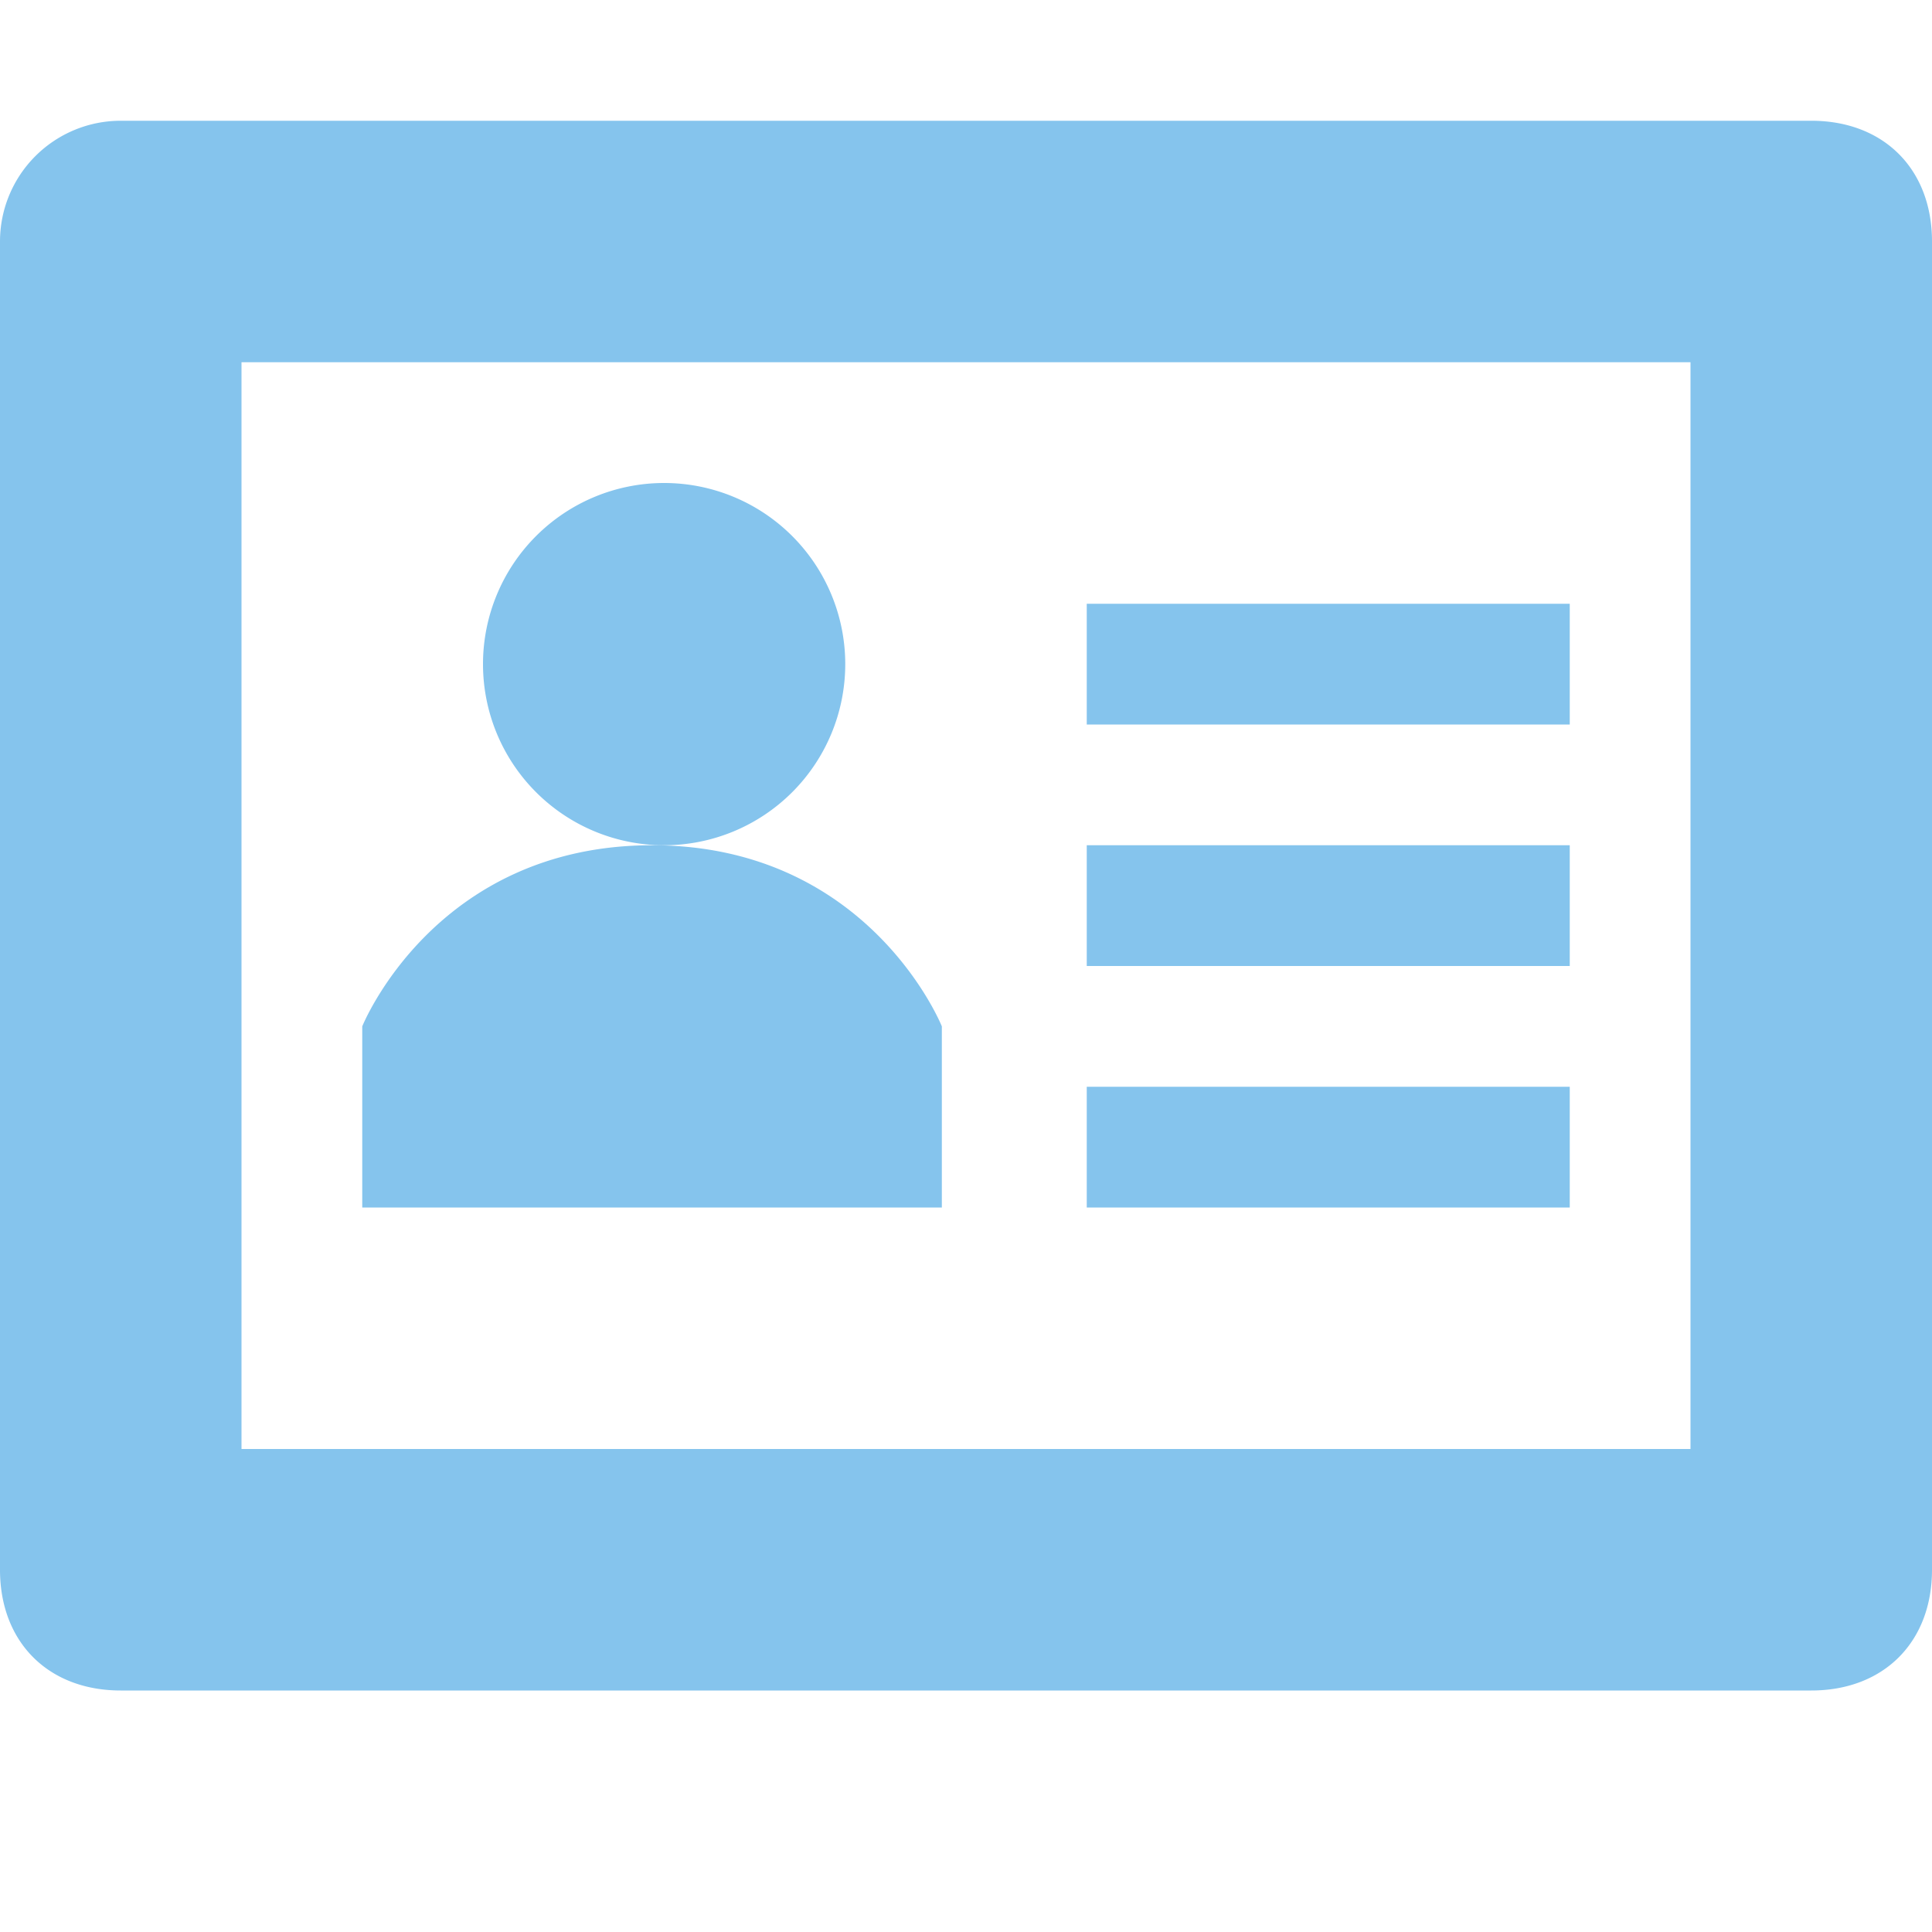
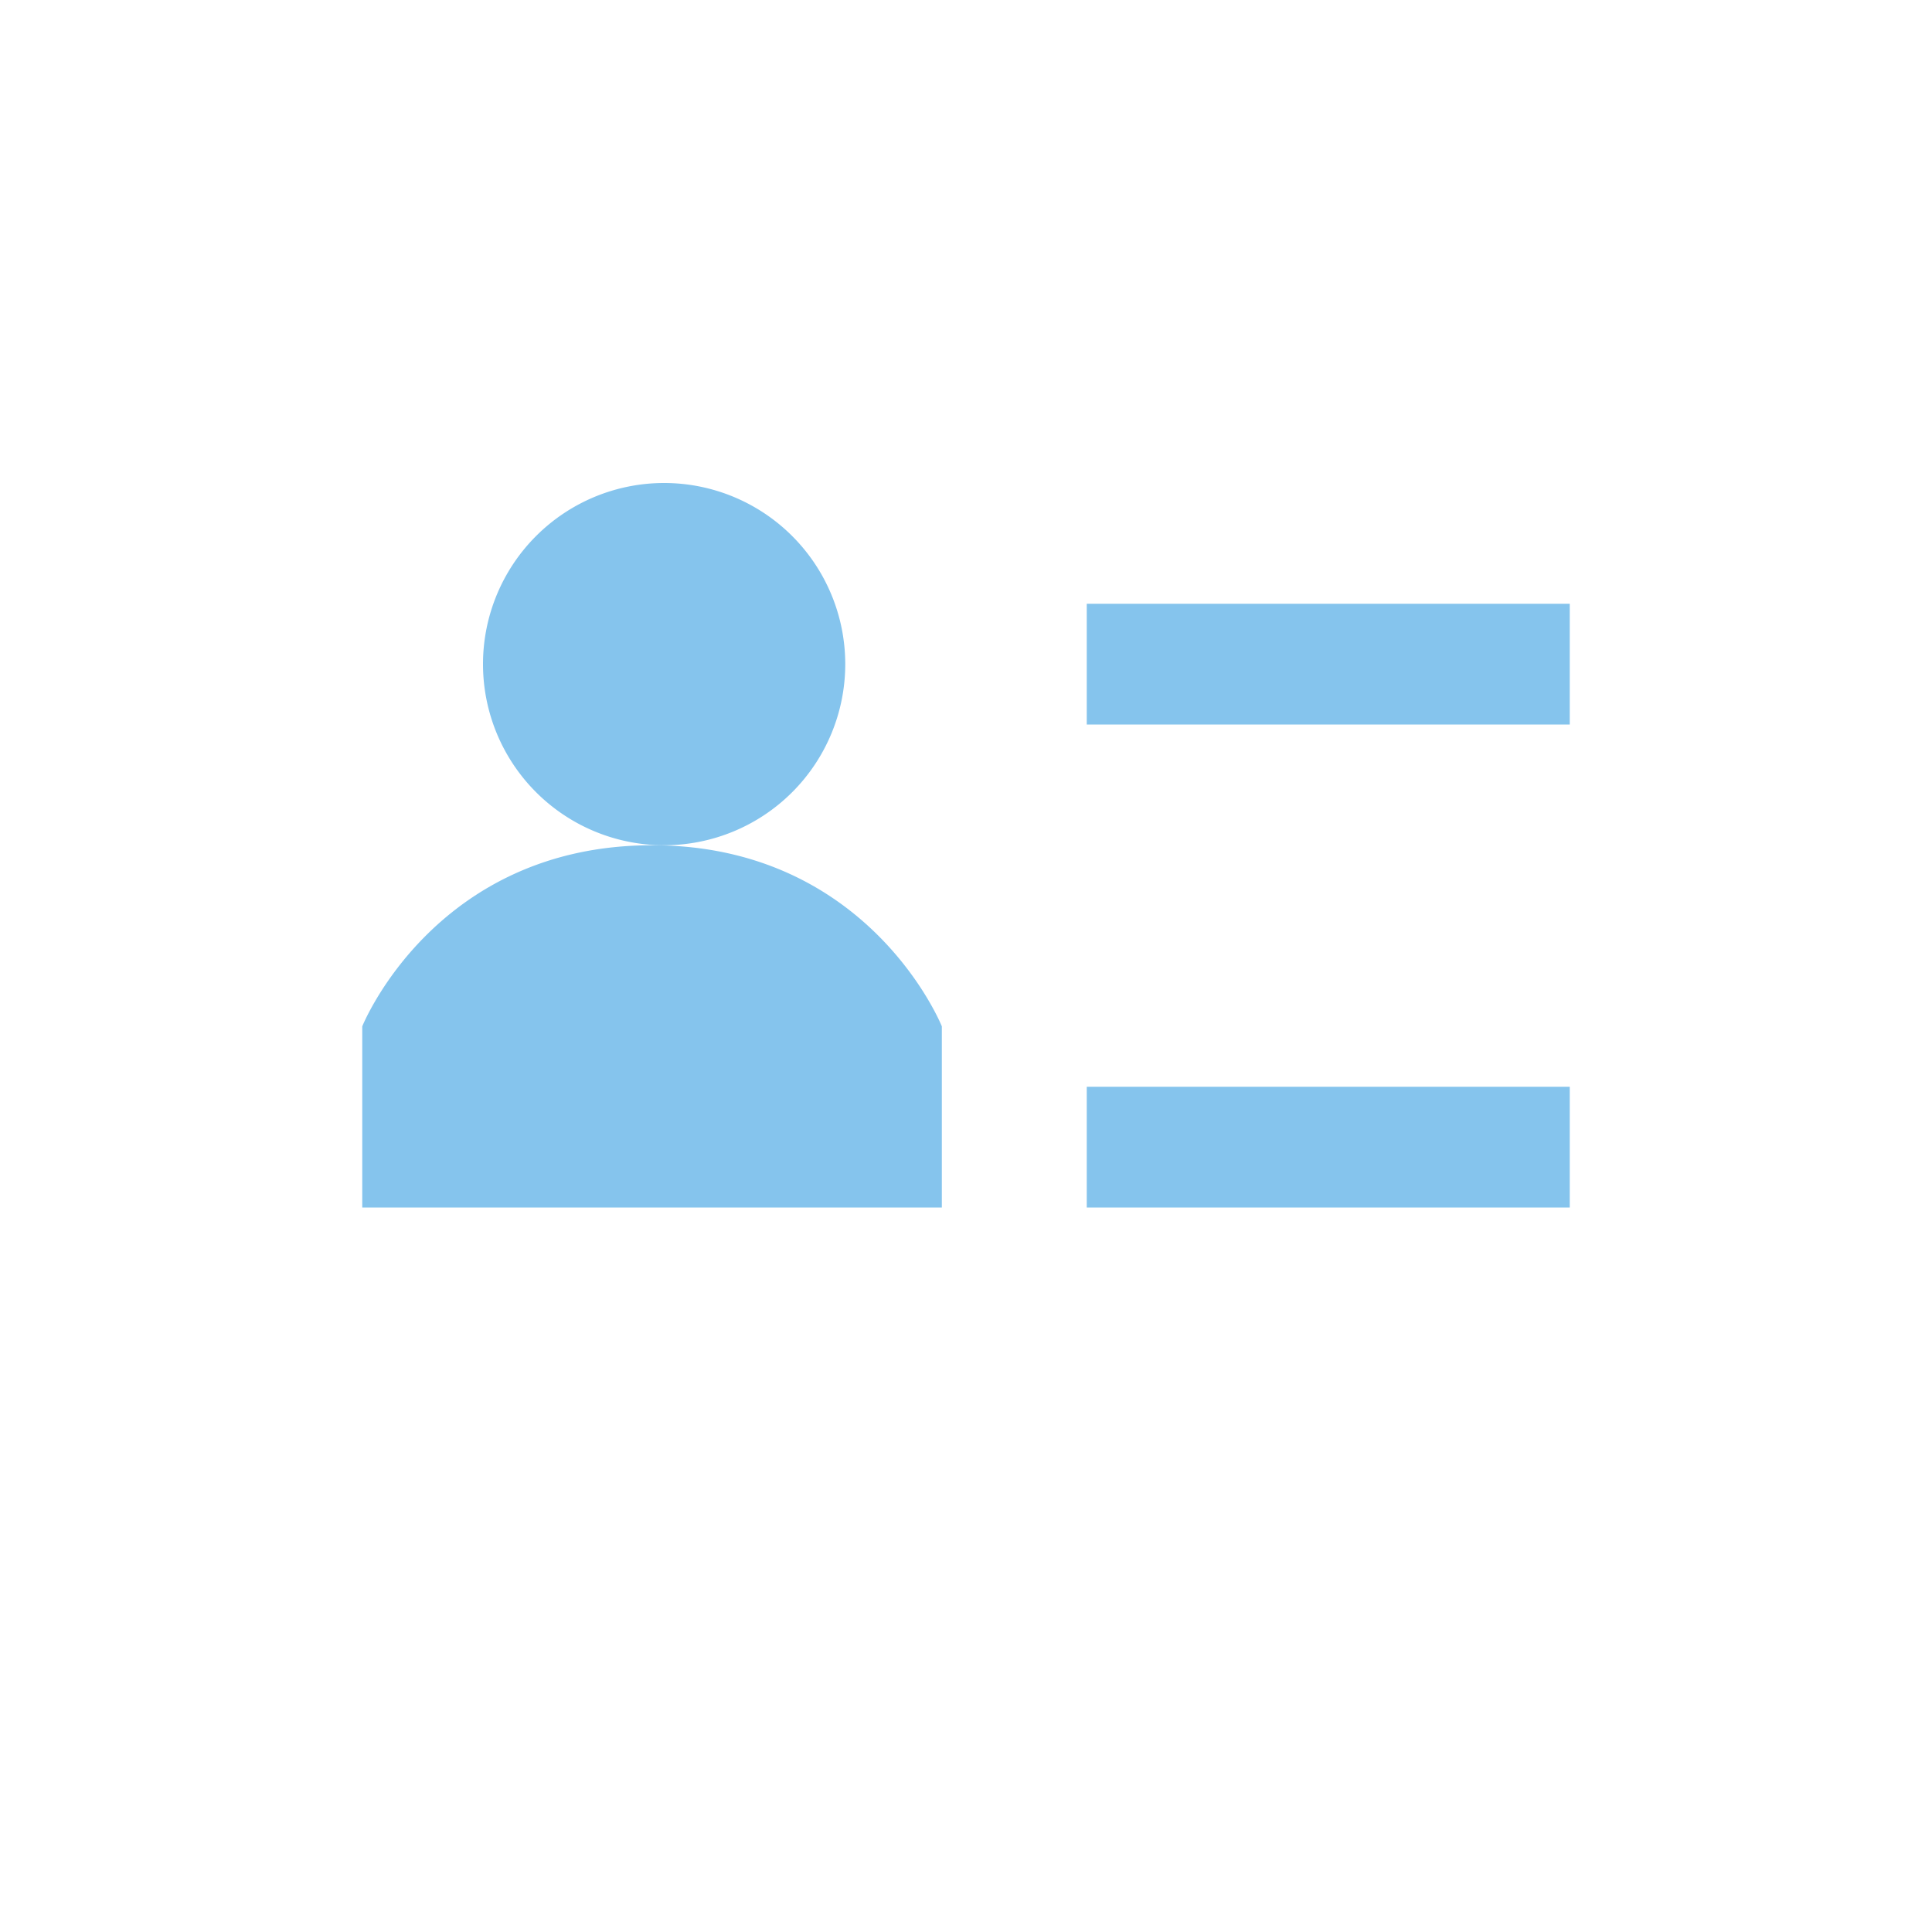
<svg xmlns="http://www.w3.org/2000/svg" width="16" height="16" fill="none">
-   <path fill="#85C4ED" fill-rule="evenodd" d="M3 8.5V10h4.8V8.5S7.2 7 5.4 7C3.6 7 3 8.5 3 8.5ZM5.5 4a1.5 1.5 0 1 1 0 3 1.5 1.5 0 0 1 0-3ZM9 6h4V5H9v1ZM9 8h4V7H9v1ZM9 10h4V9H9v1Z" clip-rule="evenodd" />
-   <path fill="#85C4ED" fill-rule="evenodd" d="M2 3v9h12V3H2ZM1 1a1 1 0 0 0-1 1v11c0 .6.4 1 1 1h14c.6 0 1-.4 1-1V2c0-.6-.4-1-1-1H1Z" clip-rule="evenodd" />
+   <path fill="#85C4ED" fill-rule="evenodd" d="M3 8.5V10h4.8V8.5S7.2 7 5.4 7C3.6 7 3 8.5 3 8.5ZM5.5 4a1.5 1.5 0 1 1 0 3 1.5 1.5 0 0 1 0-3ZM9 6h4V5H9v1ZM9 8h4V7v1ZM9 10h4V9H9v1Z" clip-rule="evenodd" />
</svg>